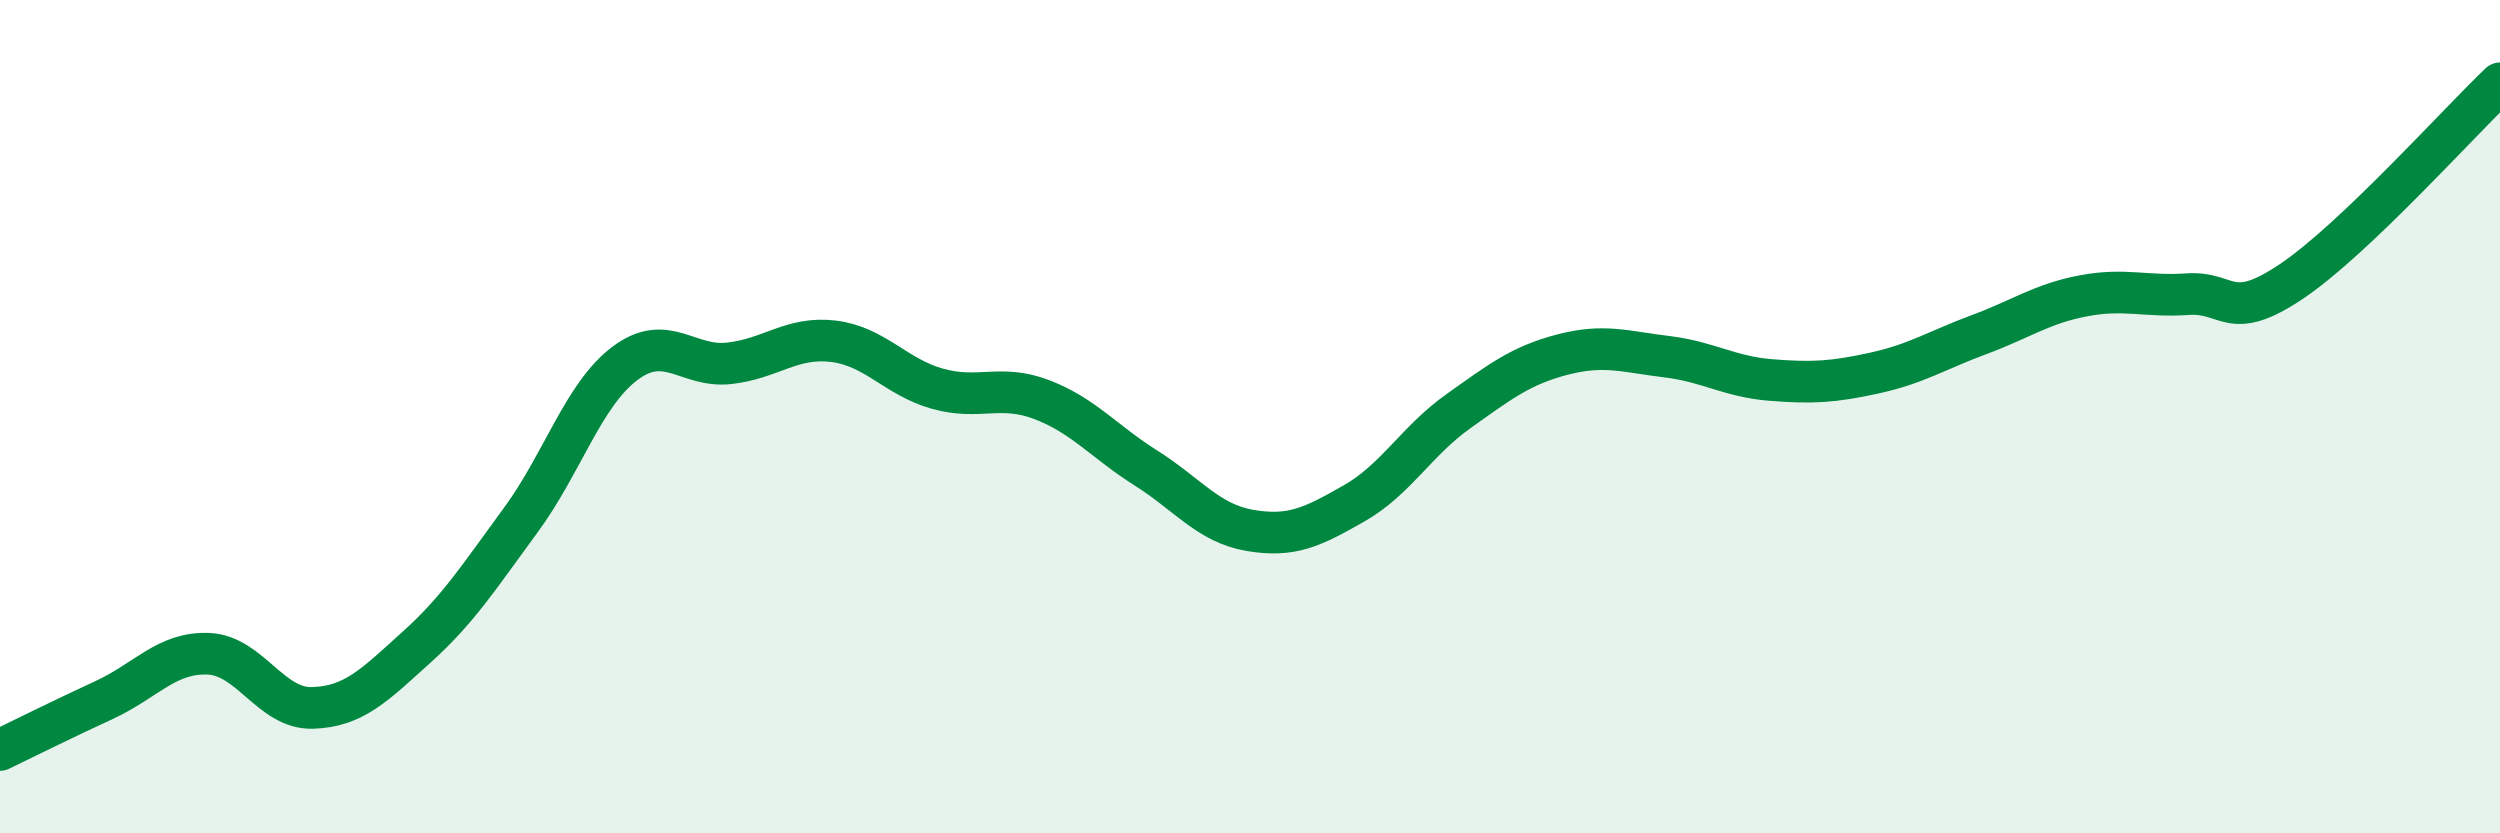
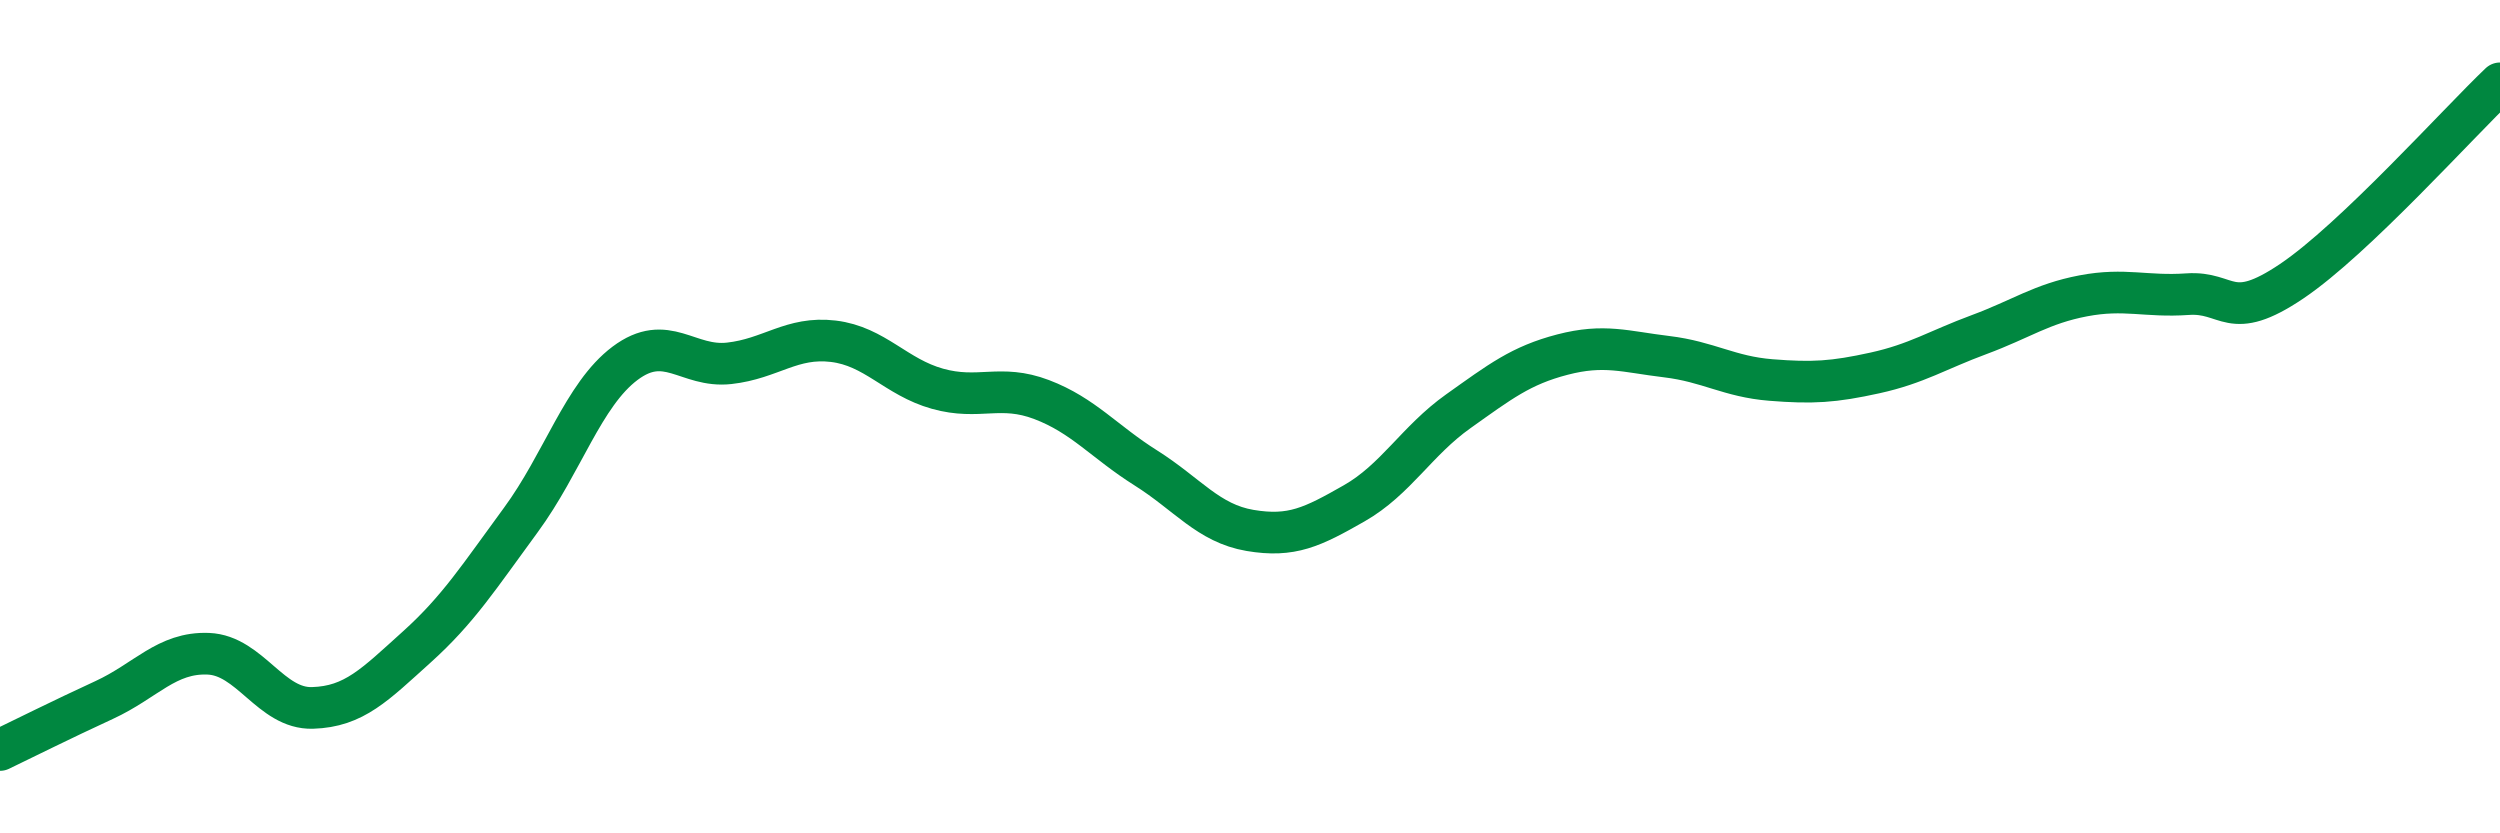
<svg xmlns="http://www.w3.org/2000/svg" width="60" height="20" viewBox="0 0 60 20">
-   <path d="M 0,18 C 0.5,17.76 1.5,17.26 2.5,16.8 C 3.5,16.34 4,15.65 5,15.69 C 6,15.73 6.5,17.02 7.5,16.99 C 8.5,16.96 9,16.43 10,15.53 C 11,14.63 11.5,13.84 12.5,12.48 C 13.5,11.12 14,9.47 15,8.72 C 16,7.97 16.5,8.83 17.5,8.72 C 18.5,8.61 19,8.07 20,8.19 C 21,8.31 21.5,9.05 22.5,9.33 C 23.5,9.61 24,9.21 25,9.59 C 26,9.97 26.5,10.6 27.5,11.23 C 28.5,11.86 29,12.56 30,12.73 C 31,12.9 31.5,12.65 32.5,12.08 C 33.5,11.51 34,10.58 35,9.87 C 36,9.16 36.5,8.77 37.5,8.51 C 38.5,8.25 39,8.44 40,8.56 C 41,8.68 41.5,9.04 42.5,9.12 C 43.5,9.2 44,9.17 45,8.95 C 46,8.73 46.5,8.4 47.5,8.03 C 48.5,7.66 49,7.29 50,7.1 C 51,6.91 51.5,7.13 52.5,7.06 C 53.5,6.99 53.5,7.76 55,6.75 C 56.5,5.74 59,2.95 60,2L60 20L0 20Z" fill="#008740" opacity="0.1" stroke-linecap="round" stroke-linejoin="round" />
  <path d="M 0,18 C 0.5,17.76 1.5,17.26 2.5,16.8 C 3.5,16.34 4,15.65 5,15.69 C 6,15.73 6.5,17.02 7.5,16.99 C 8.5,16.96 9,16.43 10,15.53 C 11,14.63 11.5,13.84 12.5,12.48 C 13.5,11.12 14,9.47 15,8.72 C 16,7.97 16.5,8.83 17.5,8.72 C 18.5,8.61 19,8.07 20,8.19 C 21,8.31 21.5,9.05 22.5,9.33 C 23.5,9.61 24,9.21 25,9.59 C 26,9.97 26.5,10.6 27.5,11.23 C 28.5,11.86 29,12.56 30,12.73 C 31,12.9 31.5,12.65 32.5,12.08 C 33.5,11.51 34,10.58 35,9.87 C 36,9.16 36.5,8.77 37.5,8.51 C 38.5,8.25 39,8.44 40,8.56 C 41,8.68 41.5,9.04 42.5,9.12 C 43.5,9.2 44,9.17 45,8.95 C 46,8.73 46.5,8.4 47.5,8.03 C 48.5,7.66 49,7.29 50,7.1 C 51,6.91 51.5,7.13 52.5,7.06 C 53.5,6.99 53.5,7.76 55,6.75 C 56.5,5.74 59,2.95 60,2" stroke="#008740" stroke-width="1" fill="none" stroke-linecap="round" stroke-linejoin="round" />
</svg>